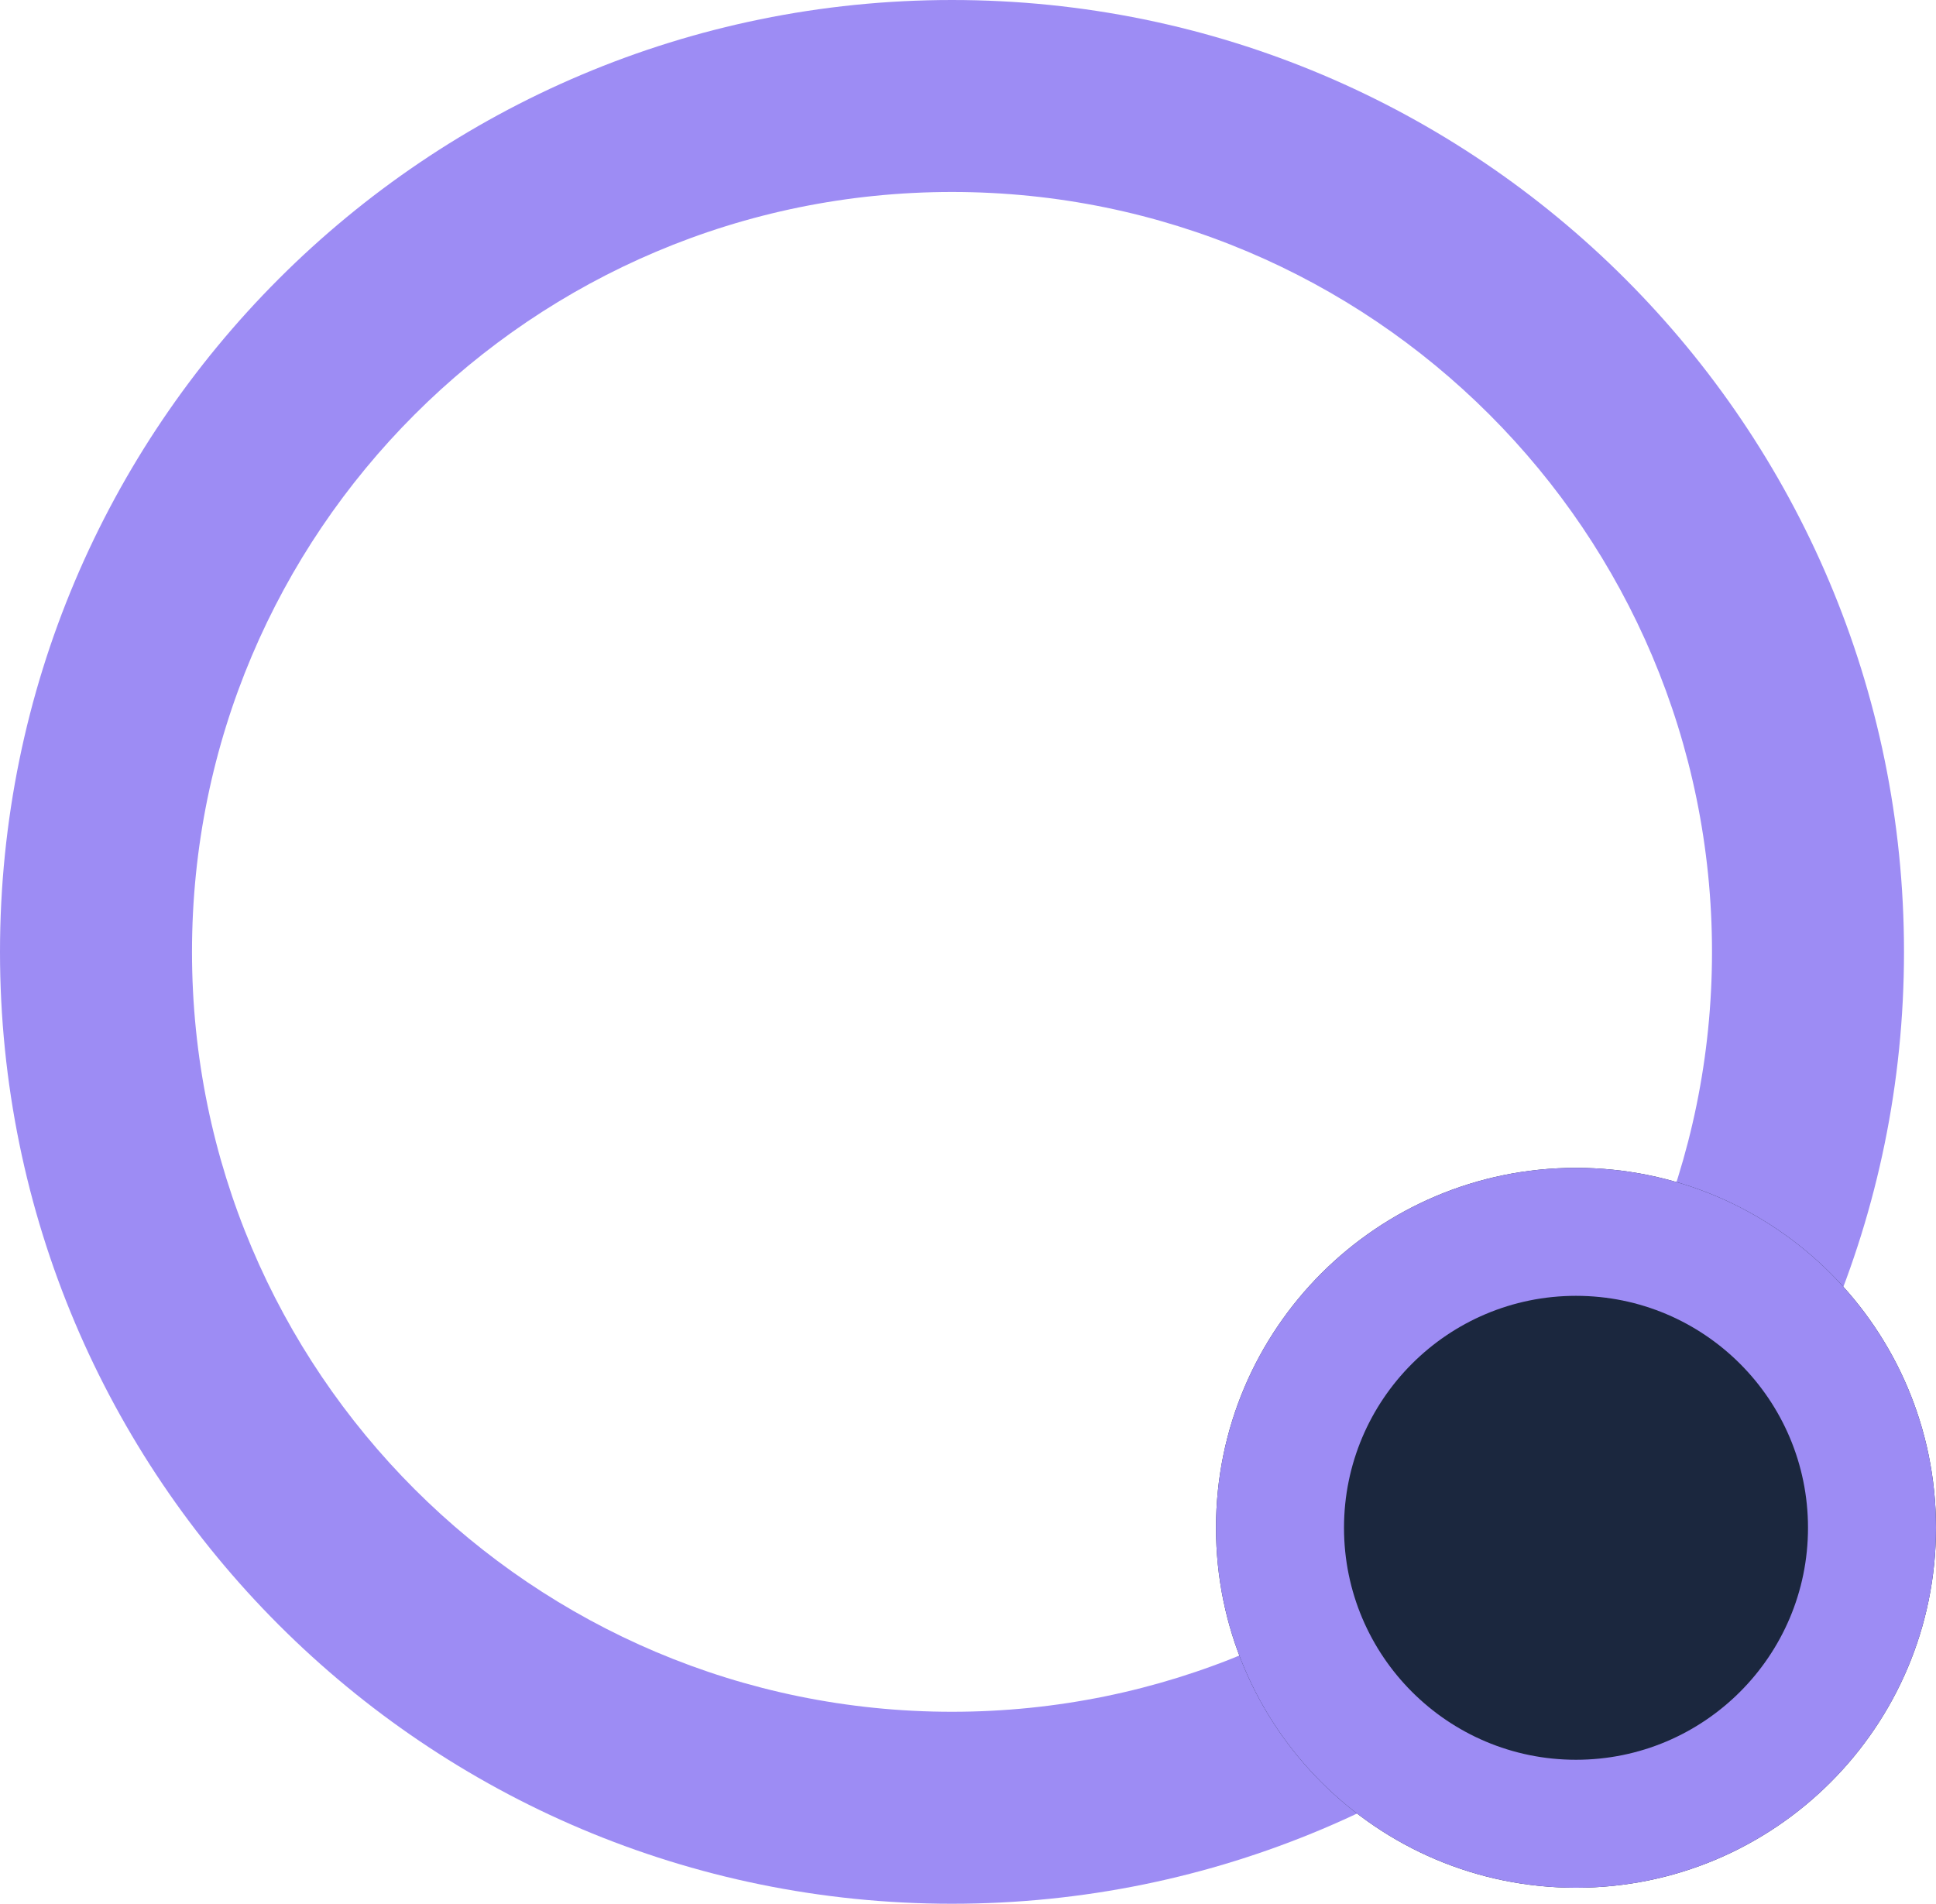
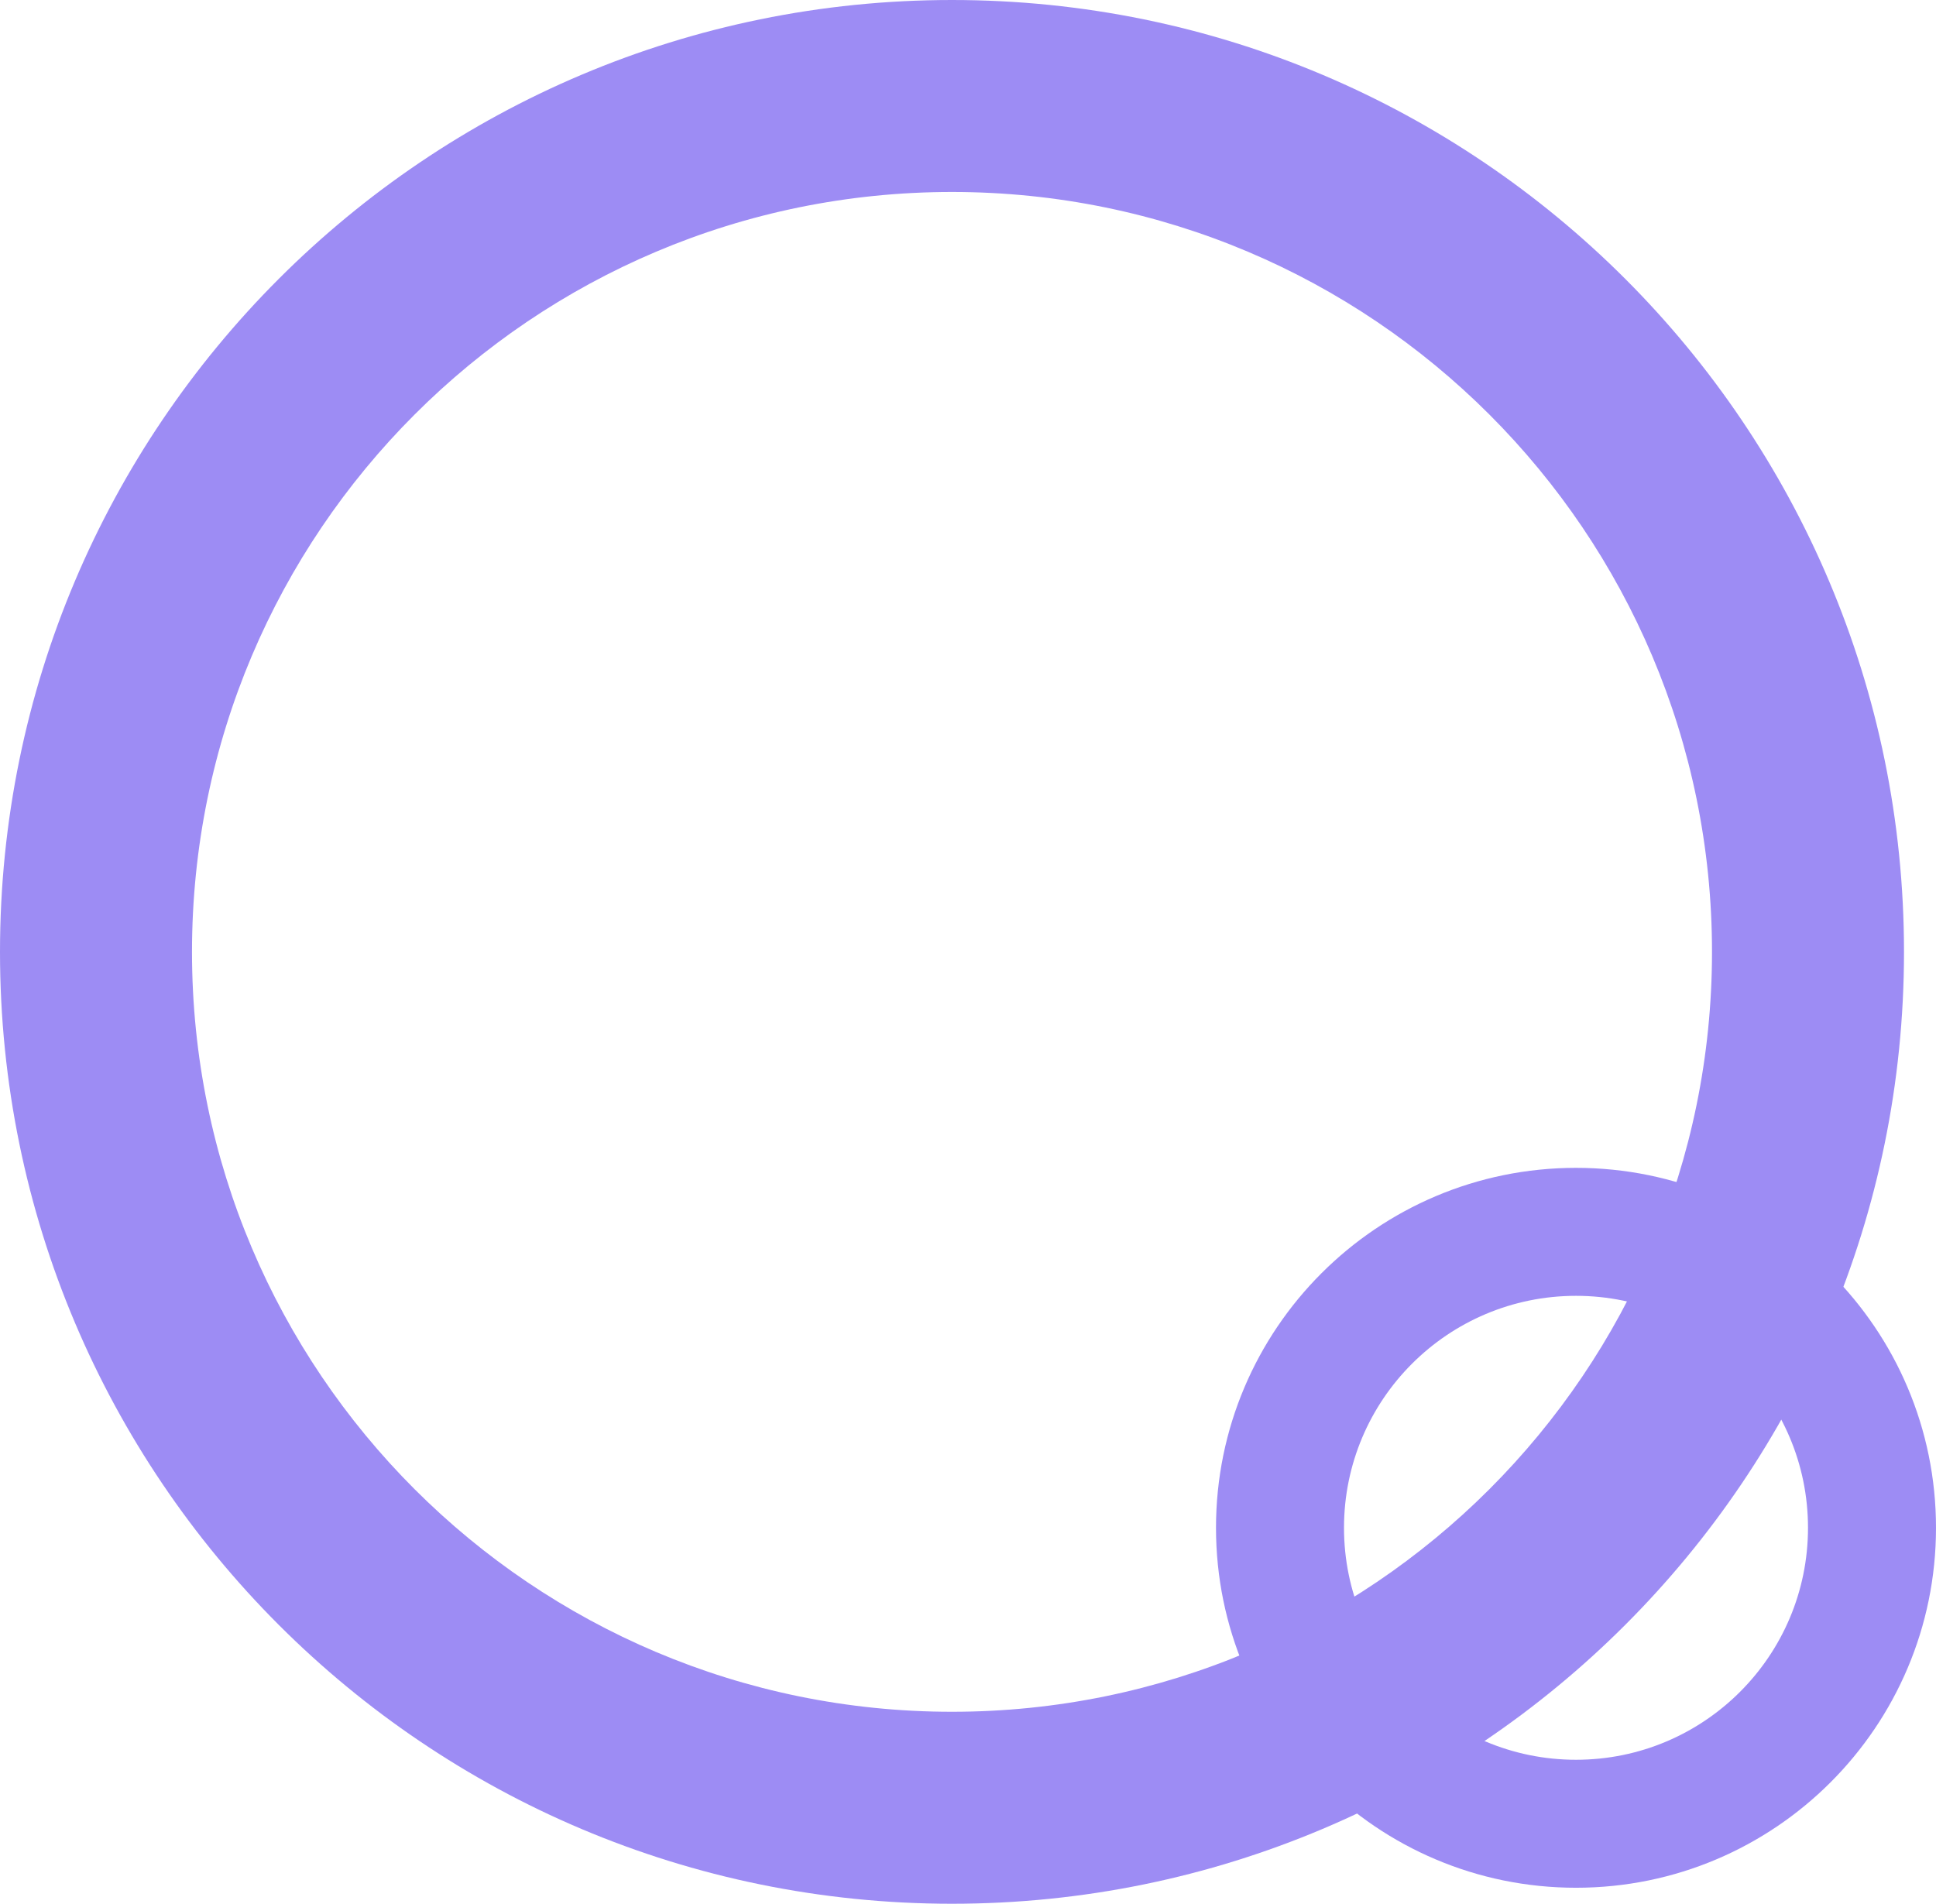
<svg xmlns="http://www.w3.org/2000/svg" width="121" height="119" viewBox="0 0 121 119" fill="none">
  <path fill-rule="evenodd" clip-rule="evenodd" d="M59.5 107C85.734 107 107 85.734 107 59.5C107 33.267 85.734 12 59.5 12C33.267 12 12 33.267 12 59.5C12 85.734 33.267 107 59.5 107ZM59.5 119C92.361 119 119 92.361 119 59.5C119 26.639 92.361 0 59.5 0C26.639 0 0 26.639 0 59.5C0 92.361 26.639 119 59.5 119Z" fill="#9D8CF4" />
-   <path d="M121 95.5C121 107.926 110.926 118 98.5 118C86.074 118 76 107.926 76 95.5C76 83.074 86.074 73 98.5 73C110.926 73 121 83.074 121 95.5Z" fill="#1B273E" />
  <path fill-rule="evenodd" clip-rule="evenodd" d="M98.5 110C106.508 110 113 103.508 113 95.5C113 87.492 106.508 81 98.5 81C90.492 81 84 87.492 84 95.5C84 103.508 90.492 110 98.5 110ZM98.5 118C110.926 118 121 107.926 121 95.5C121 83.074 110.926 73 98.5 73C86.074 73 76 83.074 76 95.5C76 107.926 86.074 118 98.5 118Z" fill="#9D8CF4" />
</svg>